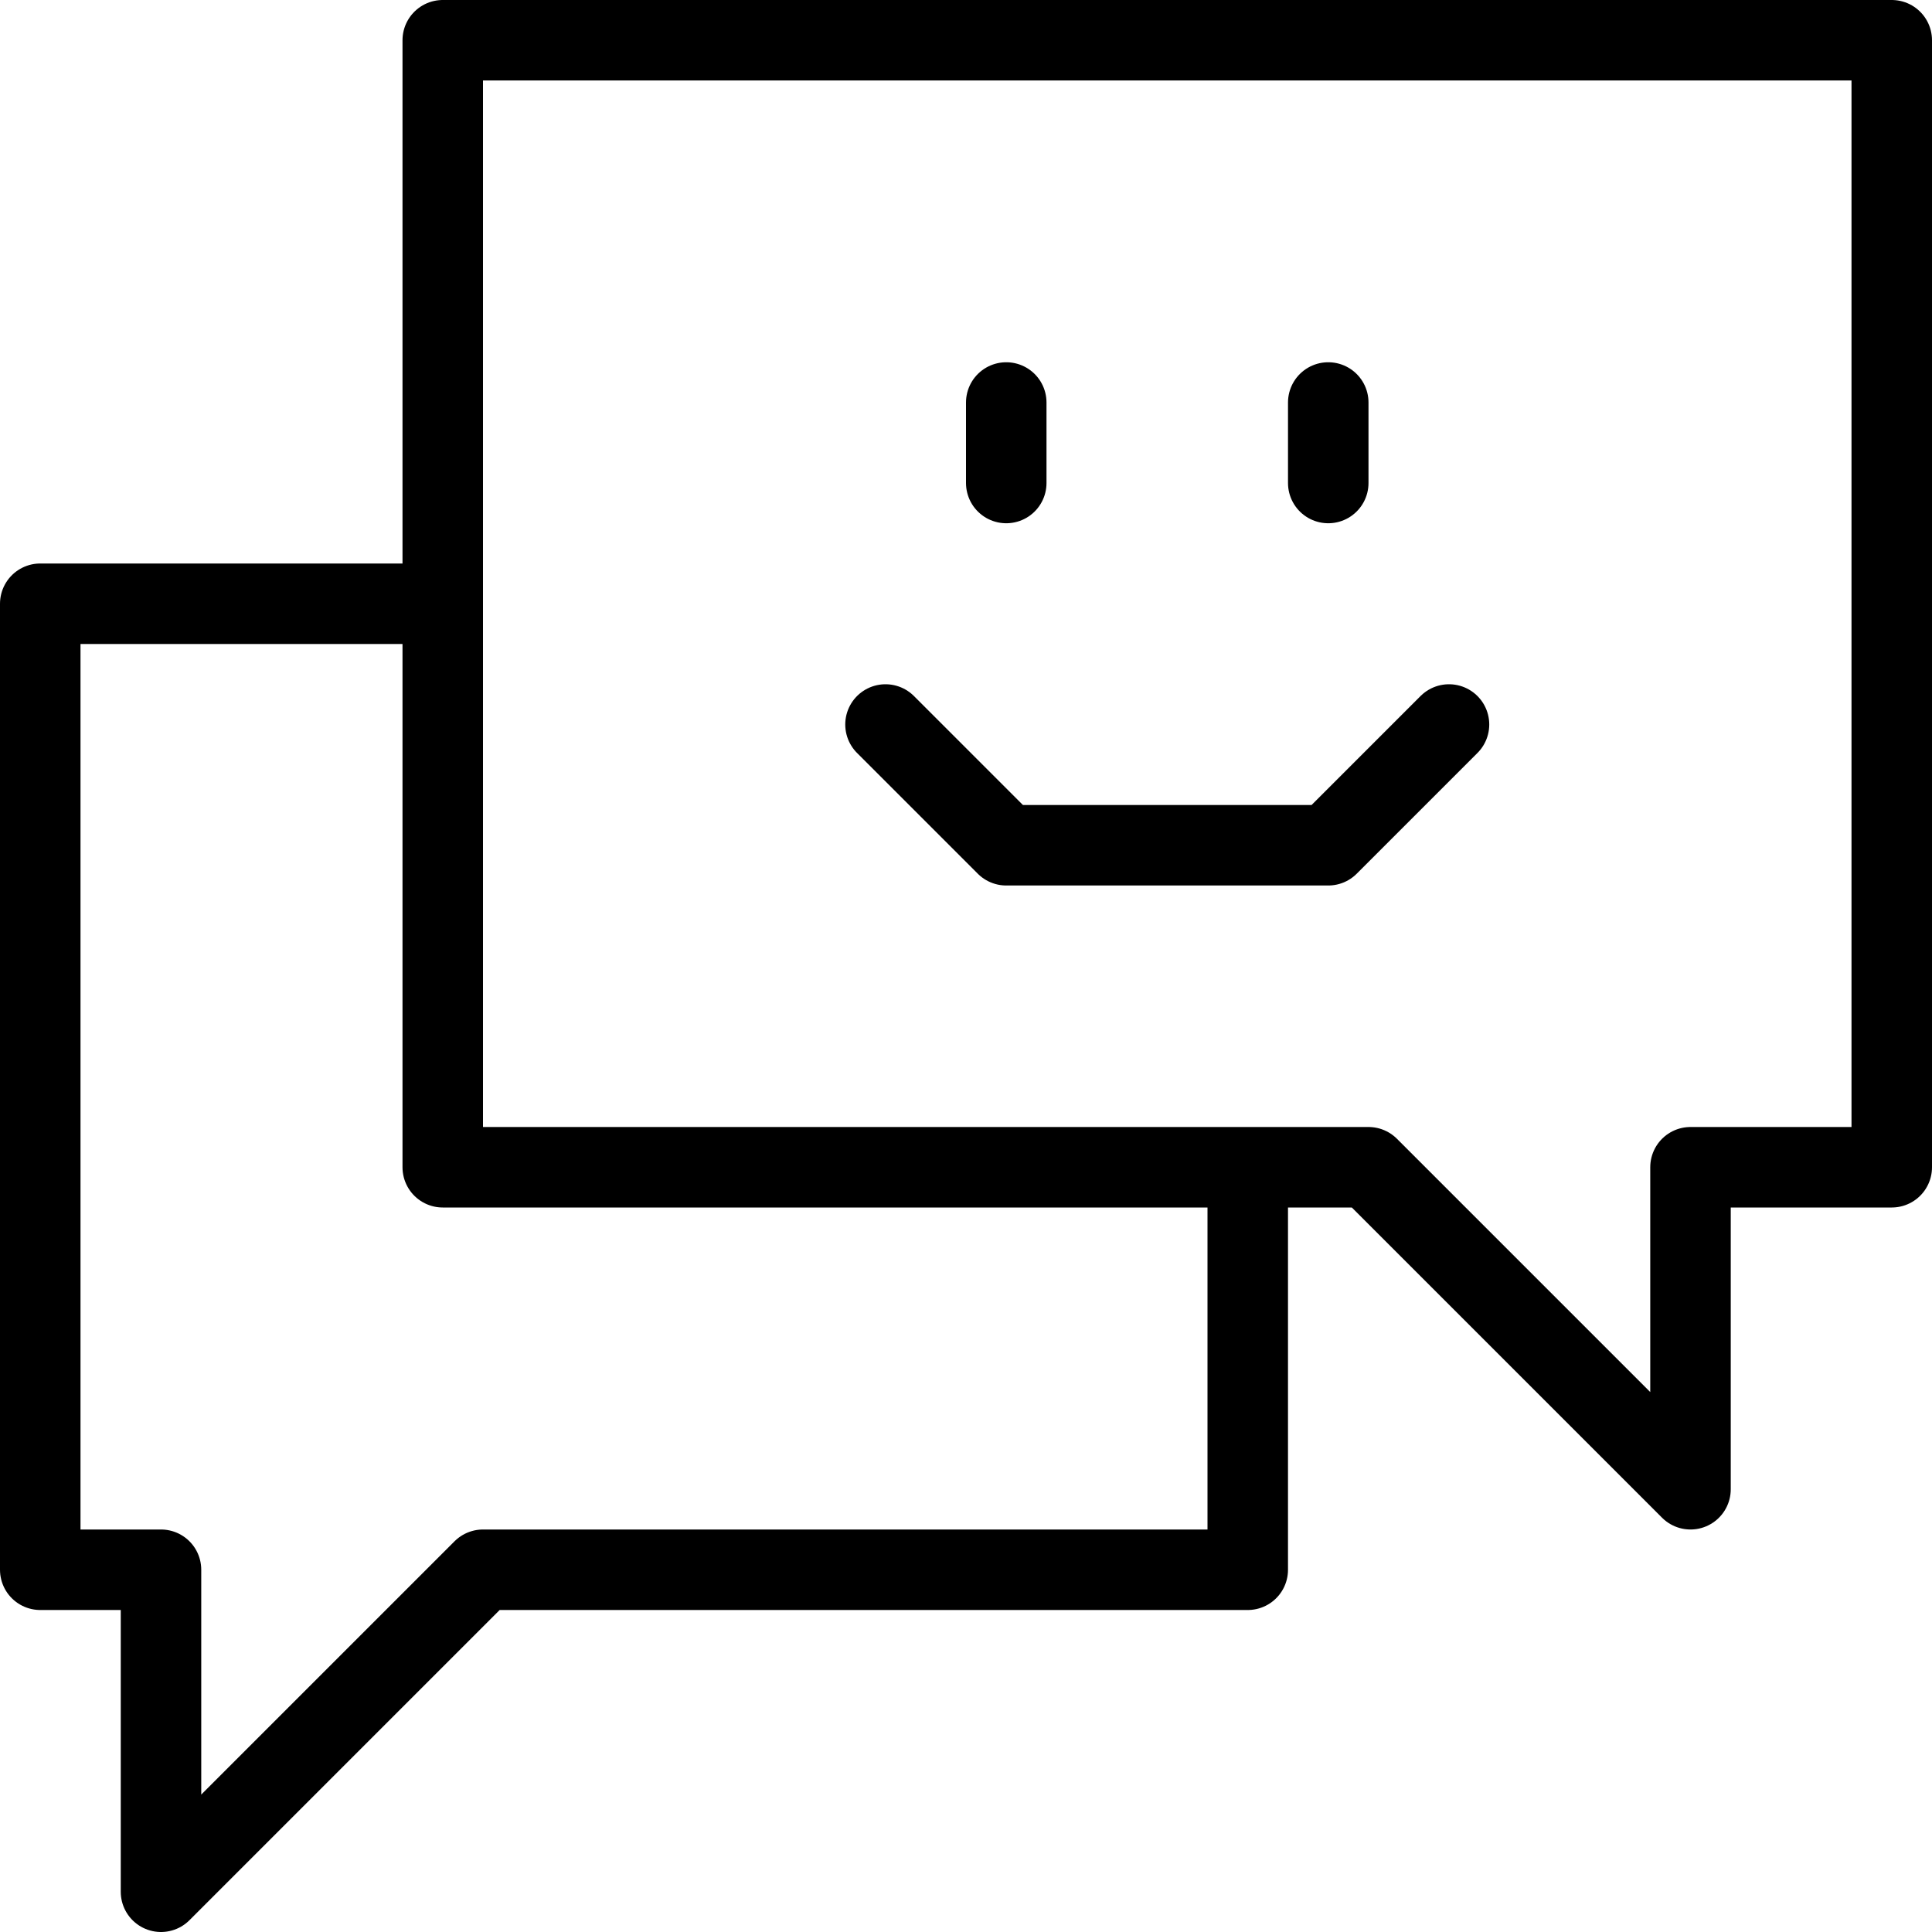
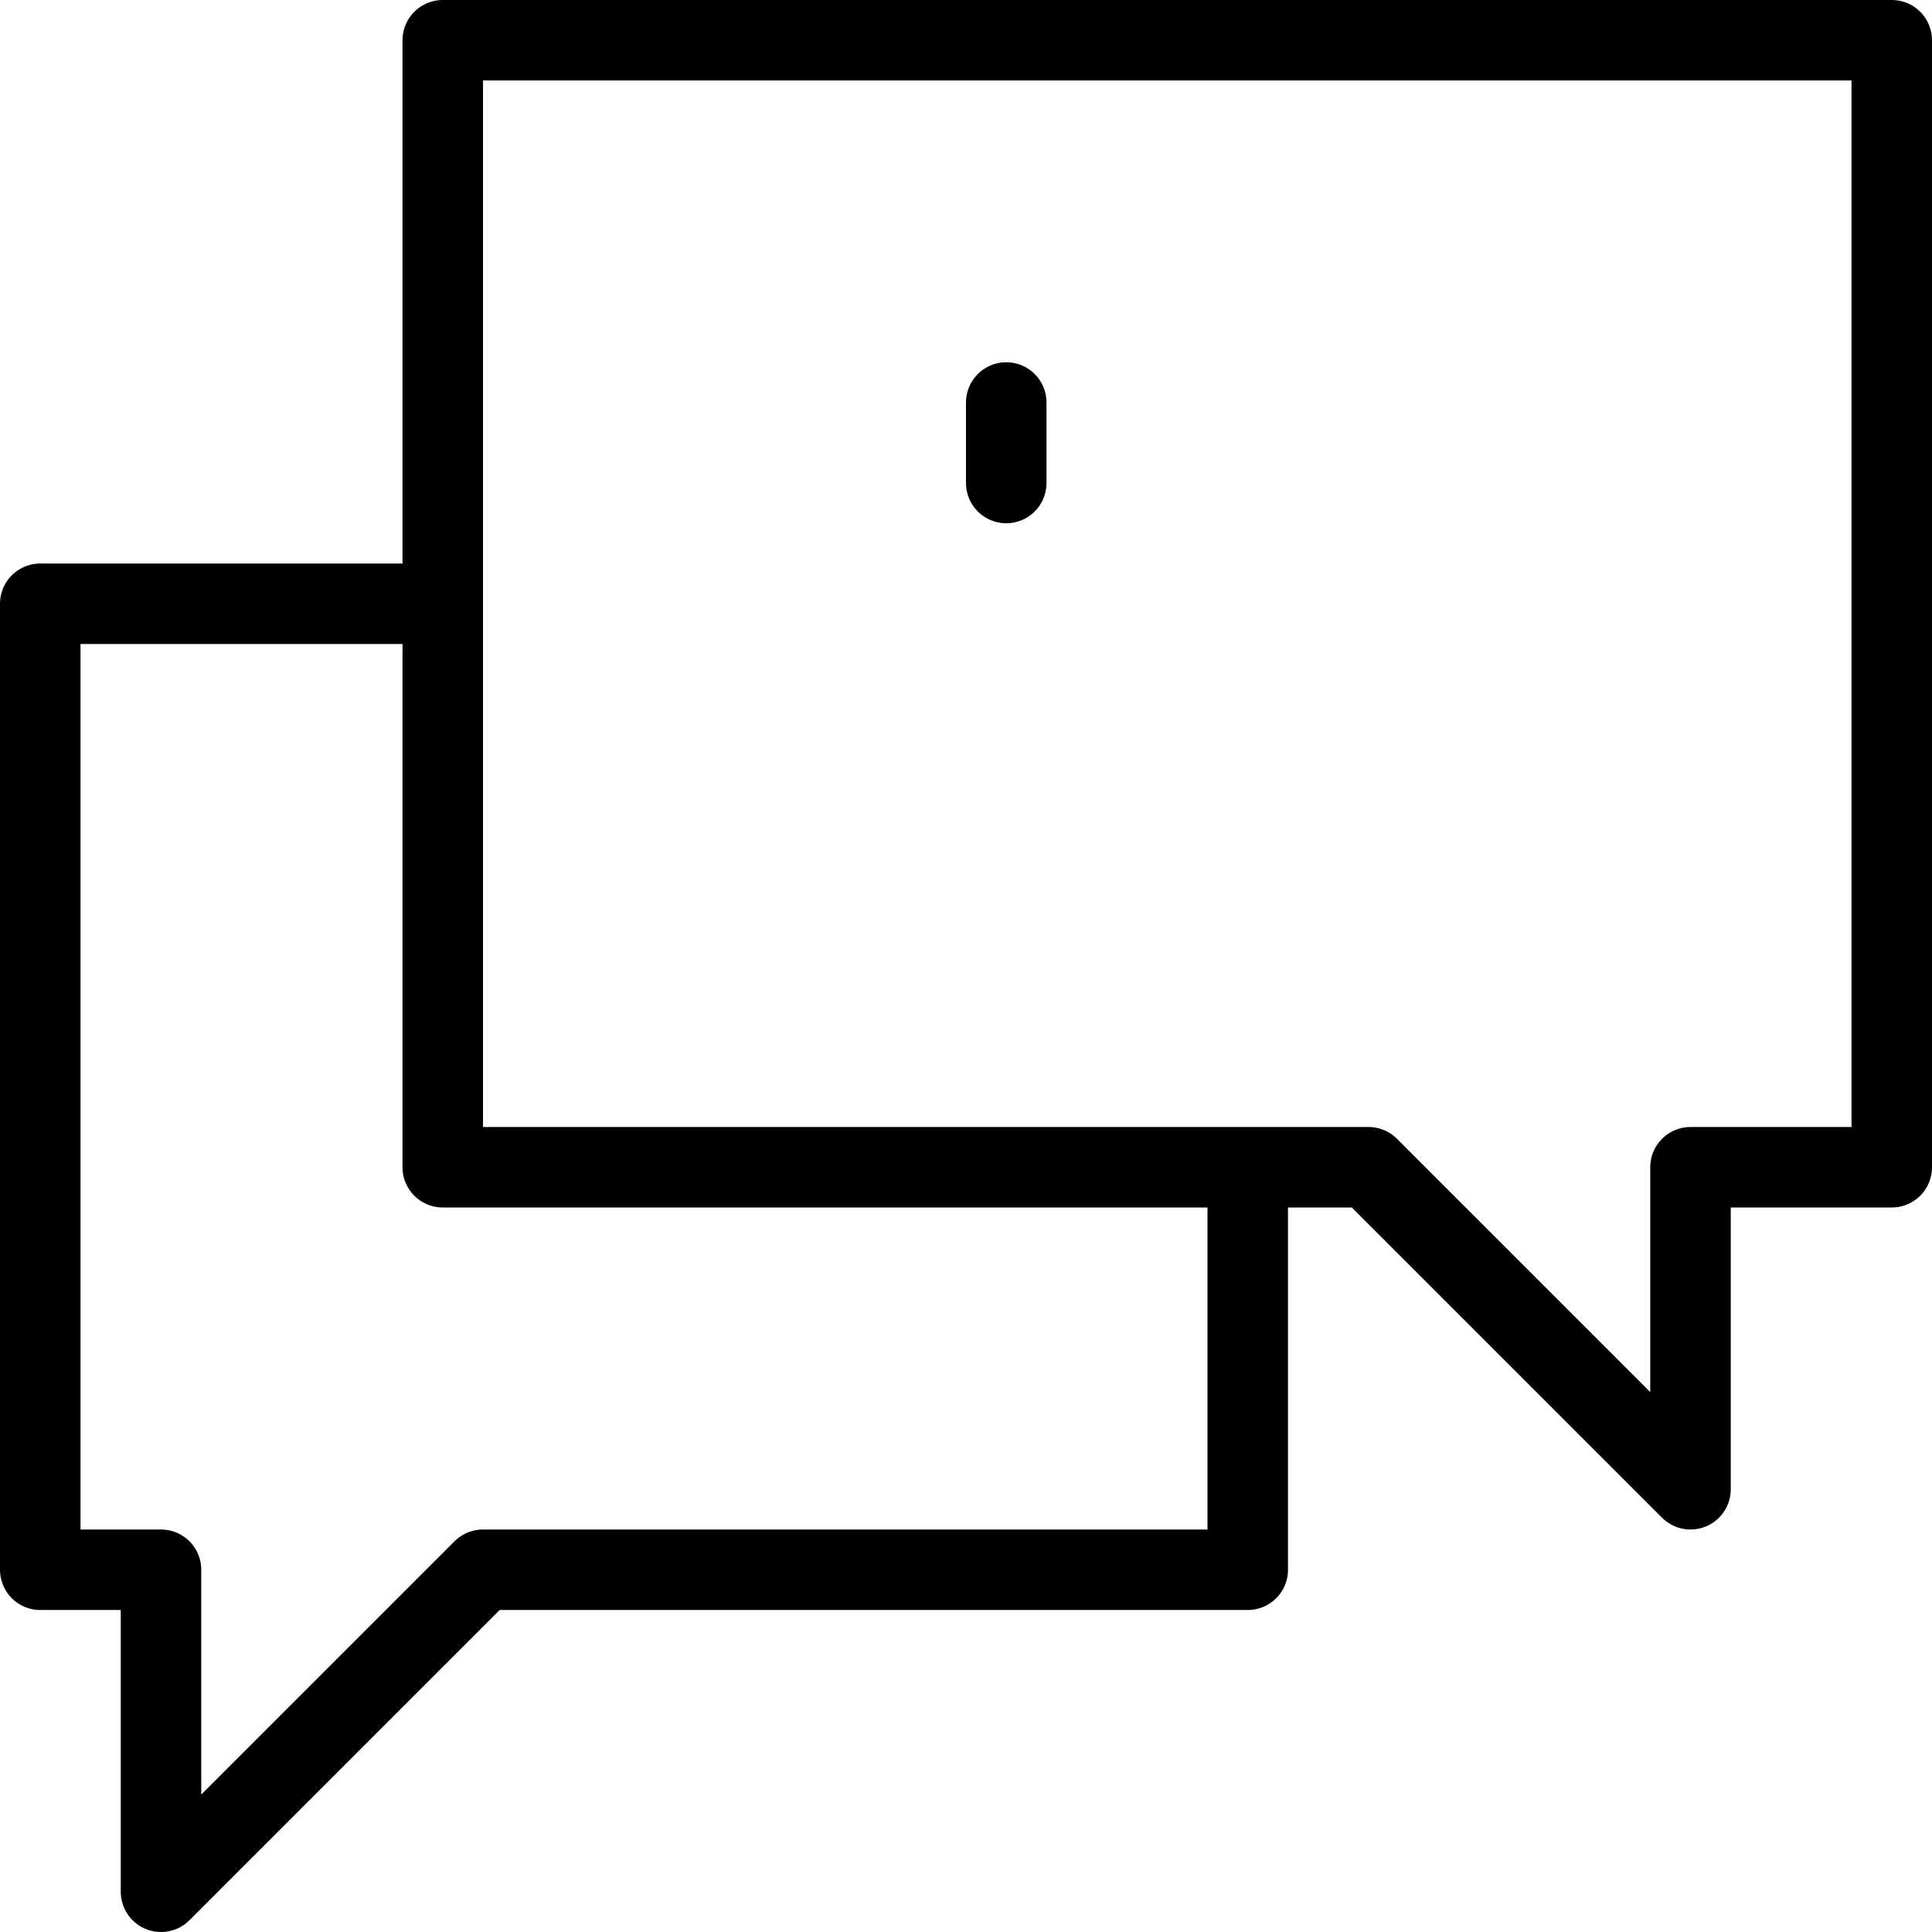
<svg xmlns="http://www.w3.org/2000/svg" version="1.0" width="800px" height="800px" viewBox="0 0 24 24" xml:space="preserve">
  <g id="Guides">
    <g id="_x32_0_px_2_">
	</g>
    <g id="_x32_0px">
	</g>
    <g id="_x34_0px">
	</g>
    <g id="_x34_4_px">
	</g>
    <g id="_x34_8px">
      <g id="_x31_6px">
		</g>
      <g id="square_4px">
        <g id="_x32_8_px">
          <g id="square_4px_2_">
				</g>
          <g id="square_4px_3_">
				</g>
          <g id="square_4px_1_">
				</g>
          <g id="_x32_4_px_2_">
				</g>
          <g id="_x31_2_px">
				</g>
        </g>
      </g>
    </g>
    <g id="Icons">
	</g>
    <g id="_x32_0_px">
	</g>
    <g id="square_6px">
      <g id="_x31_2_PX">
		</g>
    </g>
    <g id="_x33_6_px">
      <g id="_x33_2_px">
        <g id="_x32_8_px_1_">
          <g id="square_6px_1_">
				</g>
          <g id="_x32_0_px_1_">
            <g id="_x31_2_PX_2_">
					</g>
            <g id="_x34_8_px">
              <g id="_x32_4_px">
						</g>
              <g id="_x32_4_px_1_">
						</g>
            </g>
          </g>
        </g>
      </g>
    </g>
    <g id="_x32_0_px_3_">
	</g>
    <g id="_x32_0_px_4_">
	</g>
    <g id="New_Symbol_8">
      <g id="_x32_4_px_3_">
		</g>
    </g>
  </g>
  <g id="Artboard">
</g>
  <g id="Free_Icons">
    <g>
      <polygon style="fill:none;stroke:#000000;stroke-linejoin:round;stroke-miterlimit:10;" points="23.5,14.5 21,14.5 21,18.5     17,14.5 5.5,14.5 5.5,0.5 23.5,0.5   " />
      <g>
-         <polyline style="fill:none;stroke:#000000;stroke-linecap:round;stroke-linejoin:round;stroke-miterlimit:10;" points="11,9      12.5,10.5 16.5,10.5 18,9    " />
        <line style="fill:none;stroke:#000000;stroke-linecap:round;stroke-linejoin:round;stroke-miterlimit:10;" x1="12.5" y1="5" x2="12.5" y2="6" />
-         <line style="fill:none;stroke:#000000;stroke-linecap:round;stroke-linejoin:round;stroke-miterlimit:10;" x1="16.5" y1="5" x2="16.5" y2="6" />
      </g>
      <polyline style="fill:none;stroke:#000000;stroke-linejoin:round;stroke-miterlimit:10;" points="15.5,14.5 15.5,19.5 6,19.5     2,23.5 2,19.5 0.5,19.5 0.5,7.5 5.5,7.5   " />
    </g>
  </g>
</svg>